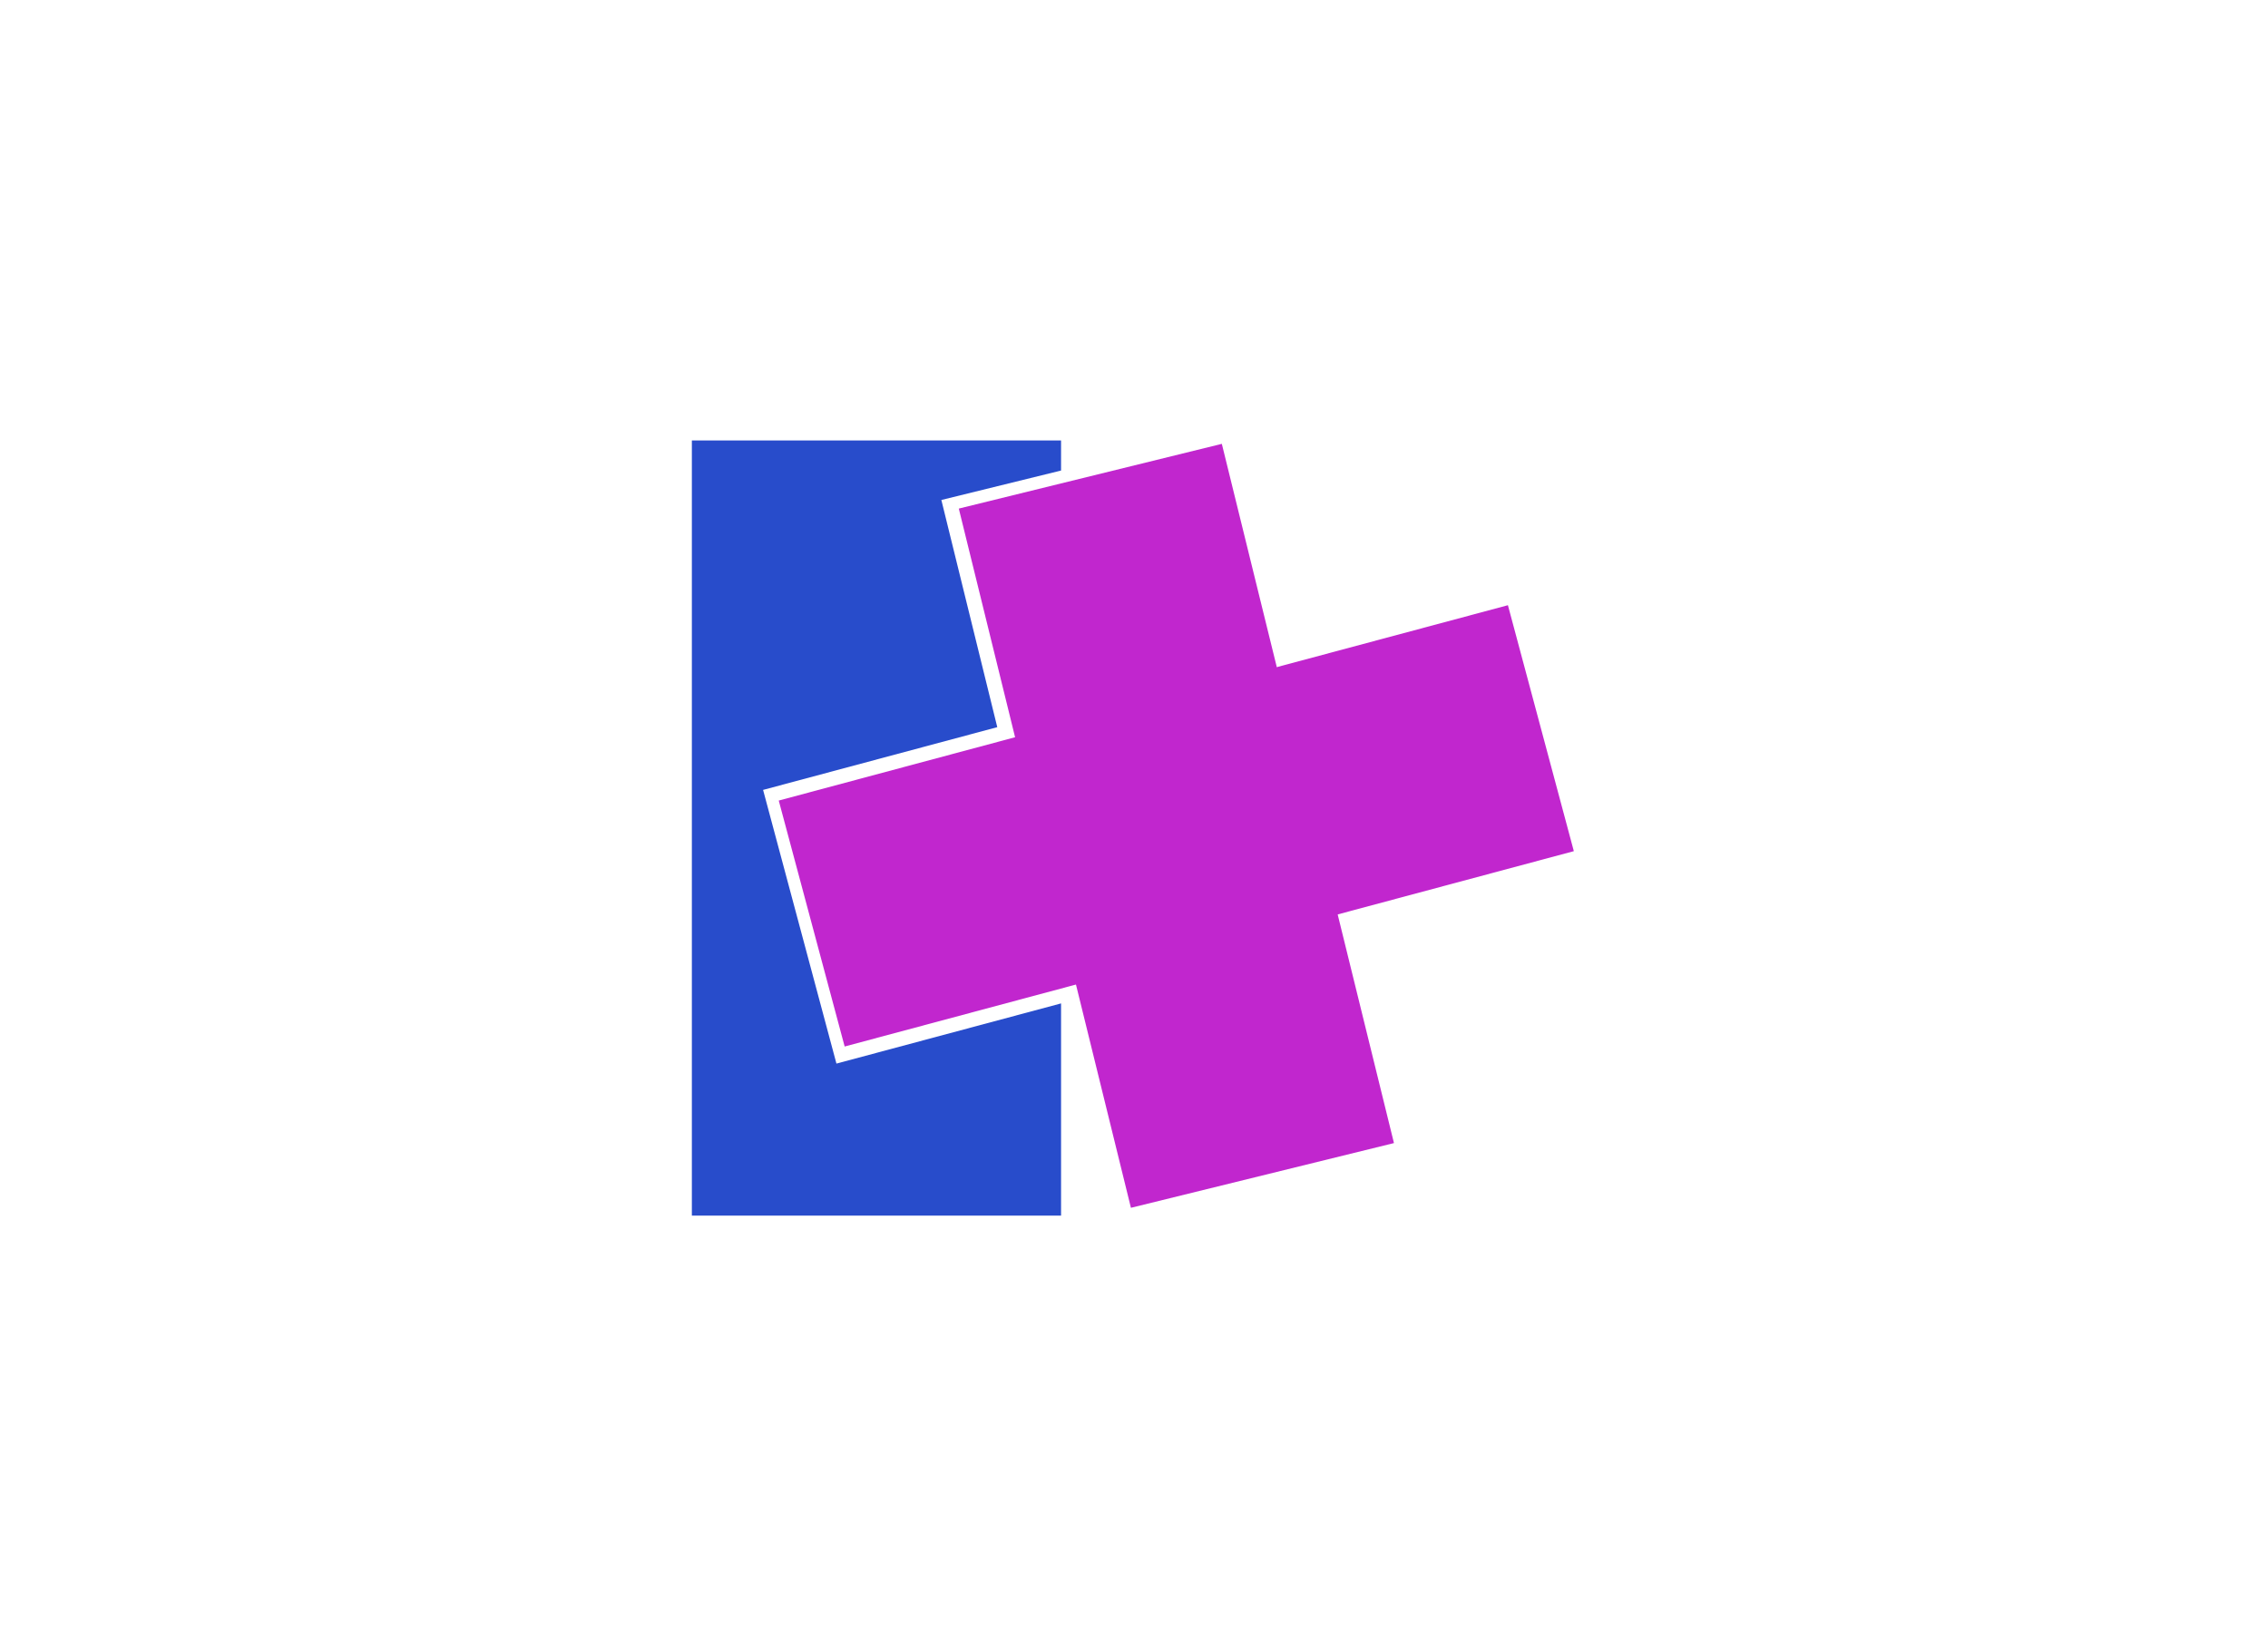
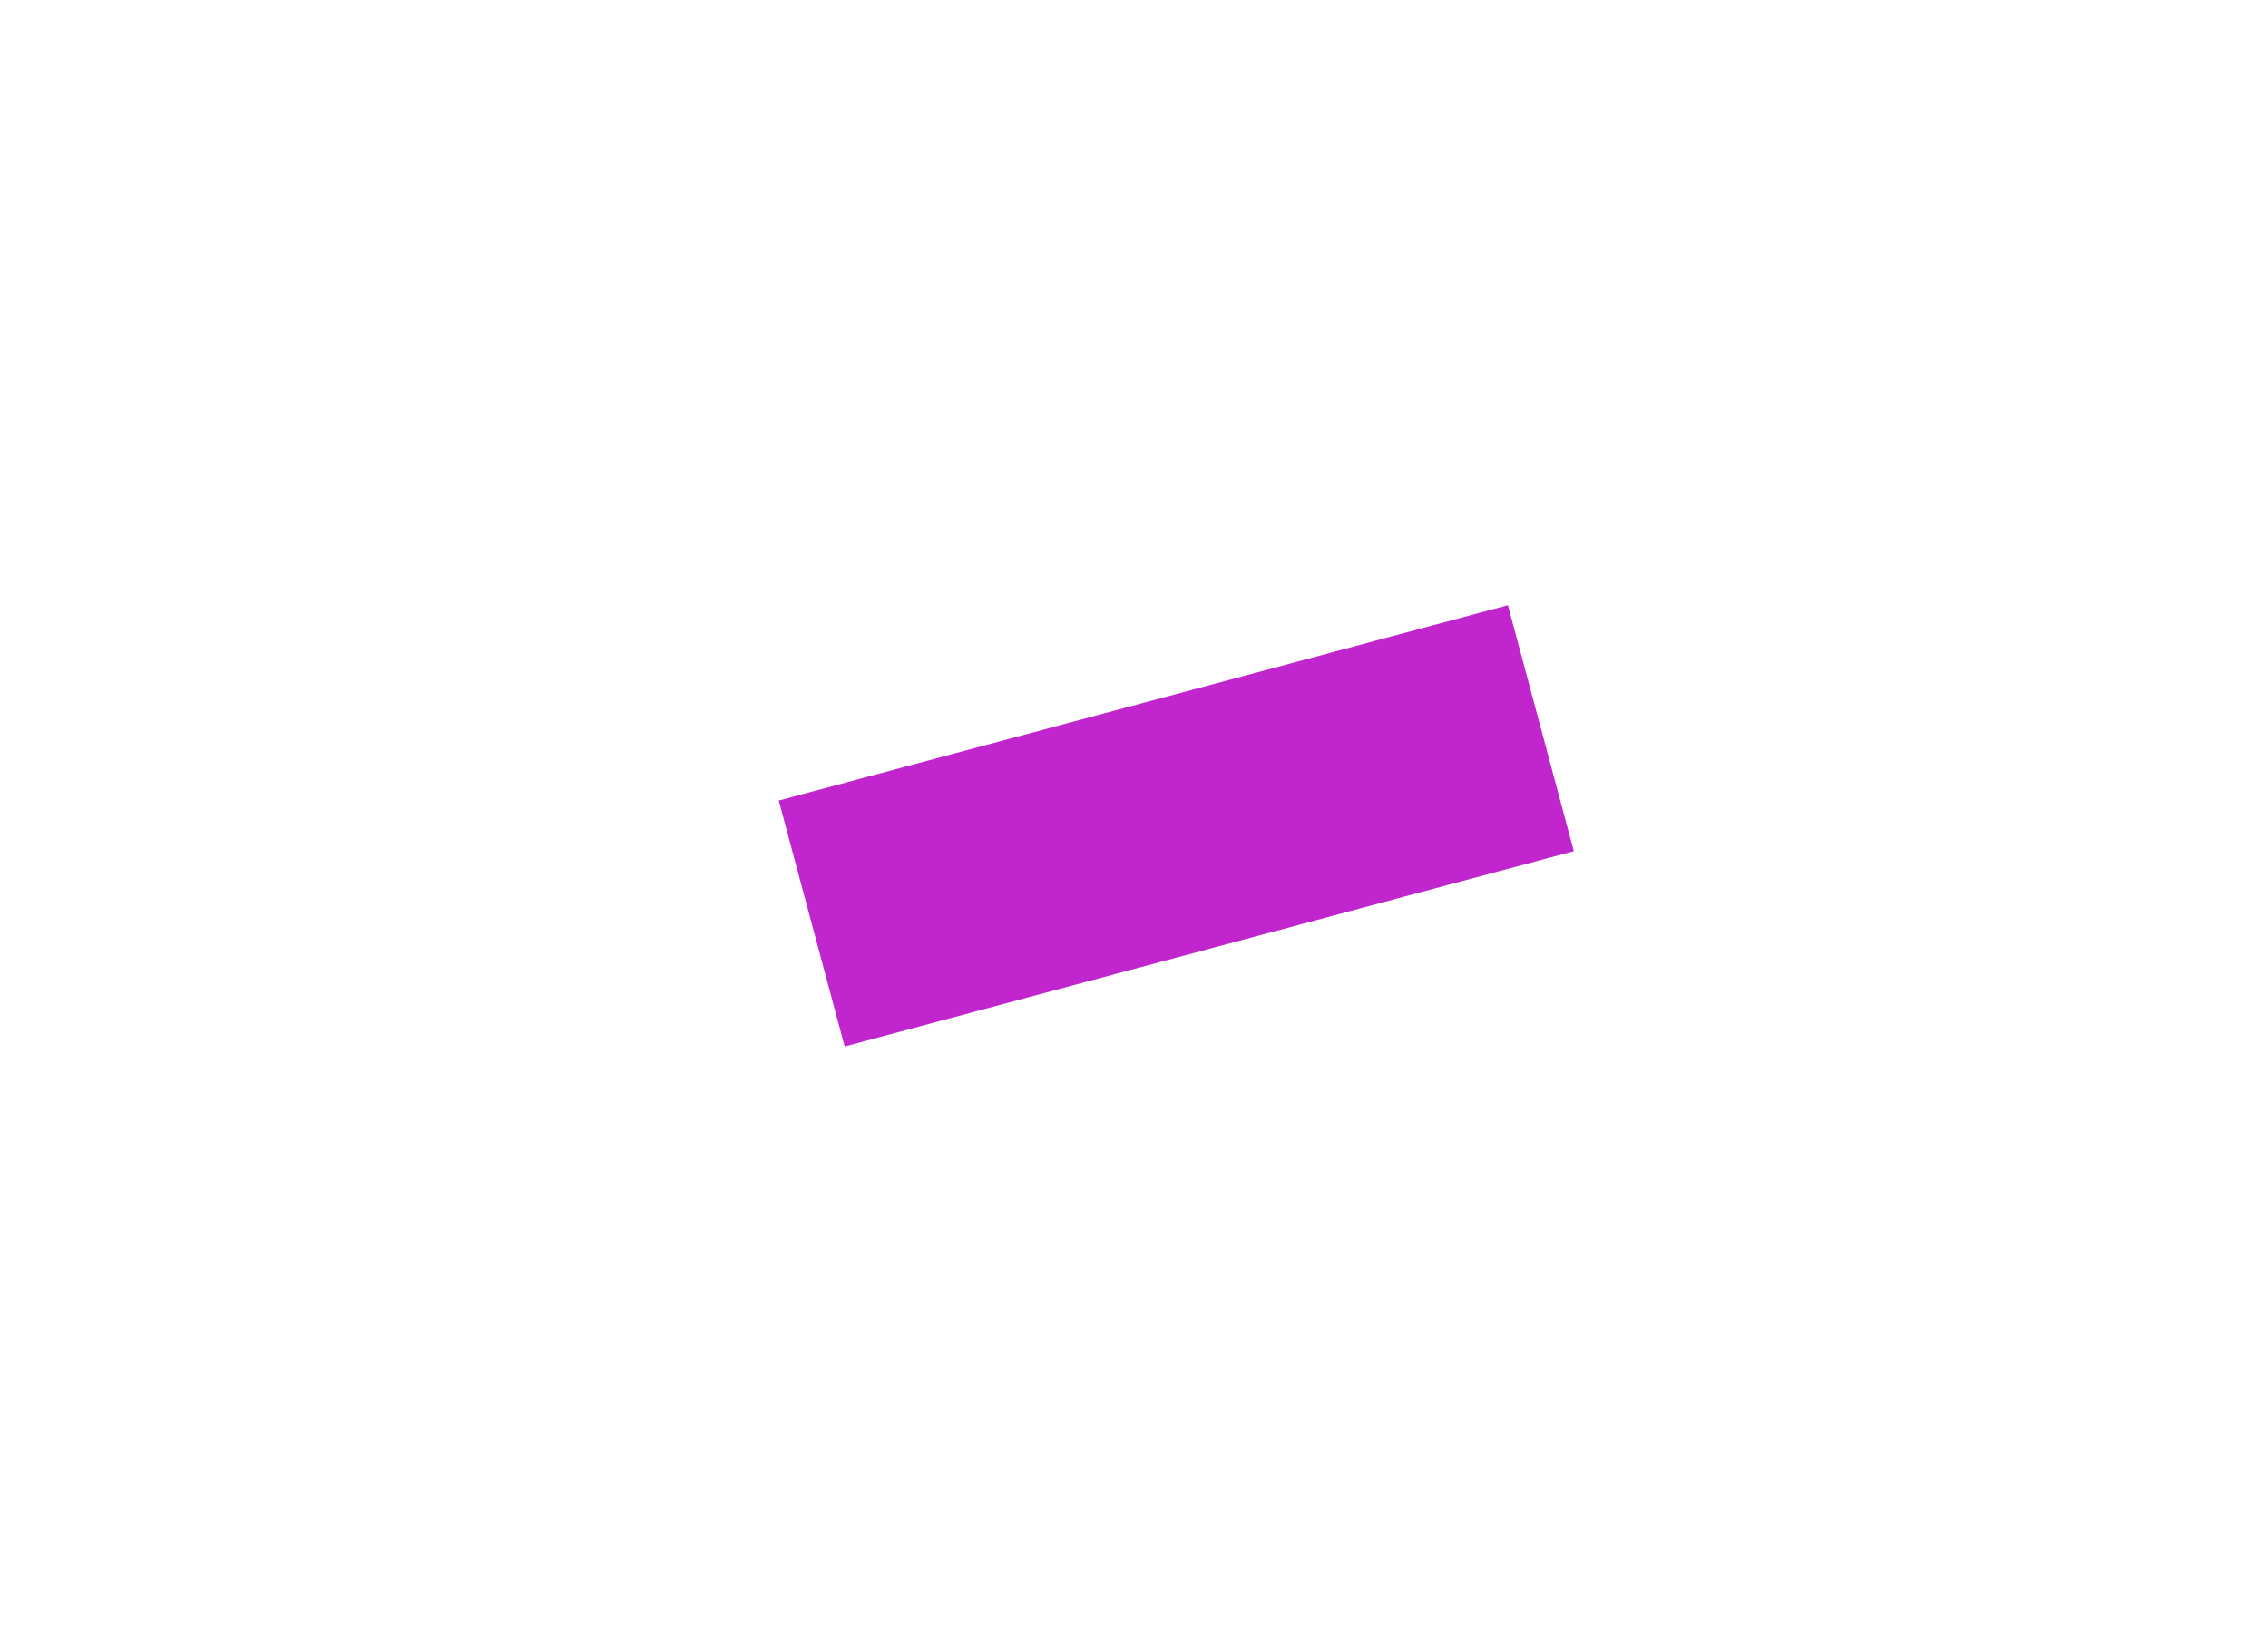
<svg xmlns="http://www.w3.org/2000/svg" width="330" height="240" viewBox="0 0 330 240" fill="none">
-   <rect x="139.508" y="74.013" width="39.414" height="104.794" transform="rotate(-13.827 139.508 74.013)" fill="#C126CE" />
  <rect x="219.406" y="88.075" width="37.056" height="109.839" transform="rotate(75 219.406 88.075)" fill="#C126CE" />
-   <path fill-rule="evenodd" clip-rule="evenodd" d="M154.387 68.476L136.97 72.762L145.106 105.822L111.031 114.953L121.704 154.782L154.387 146.024V176.905H100.668V64.096H154.387V68.476Z" fill="#284CCB" />
</svg>